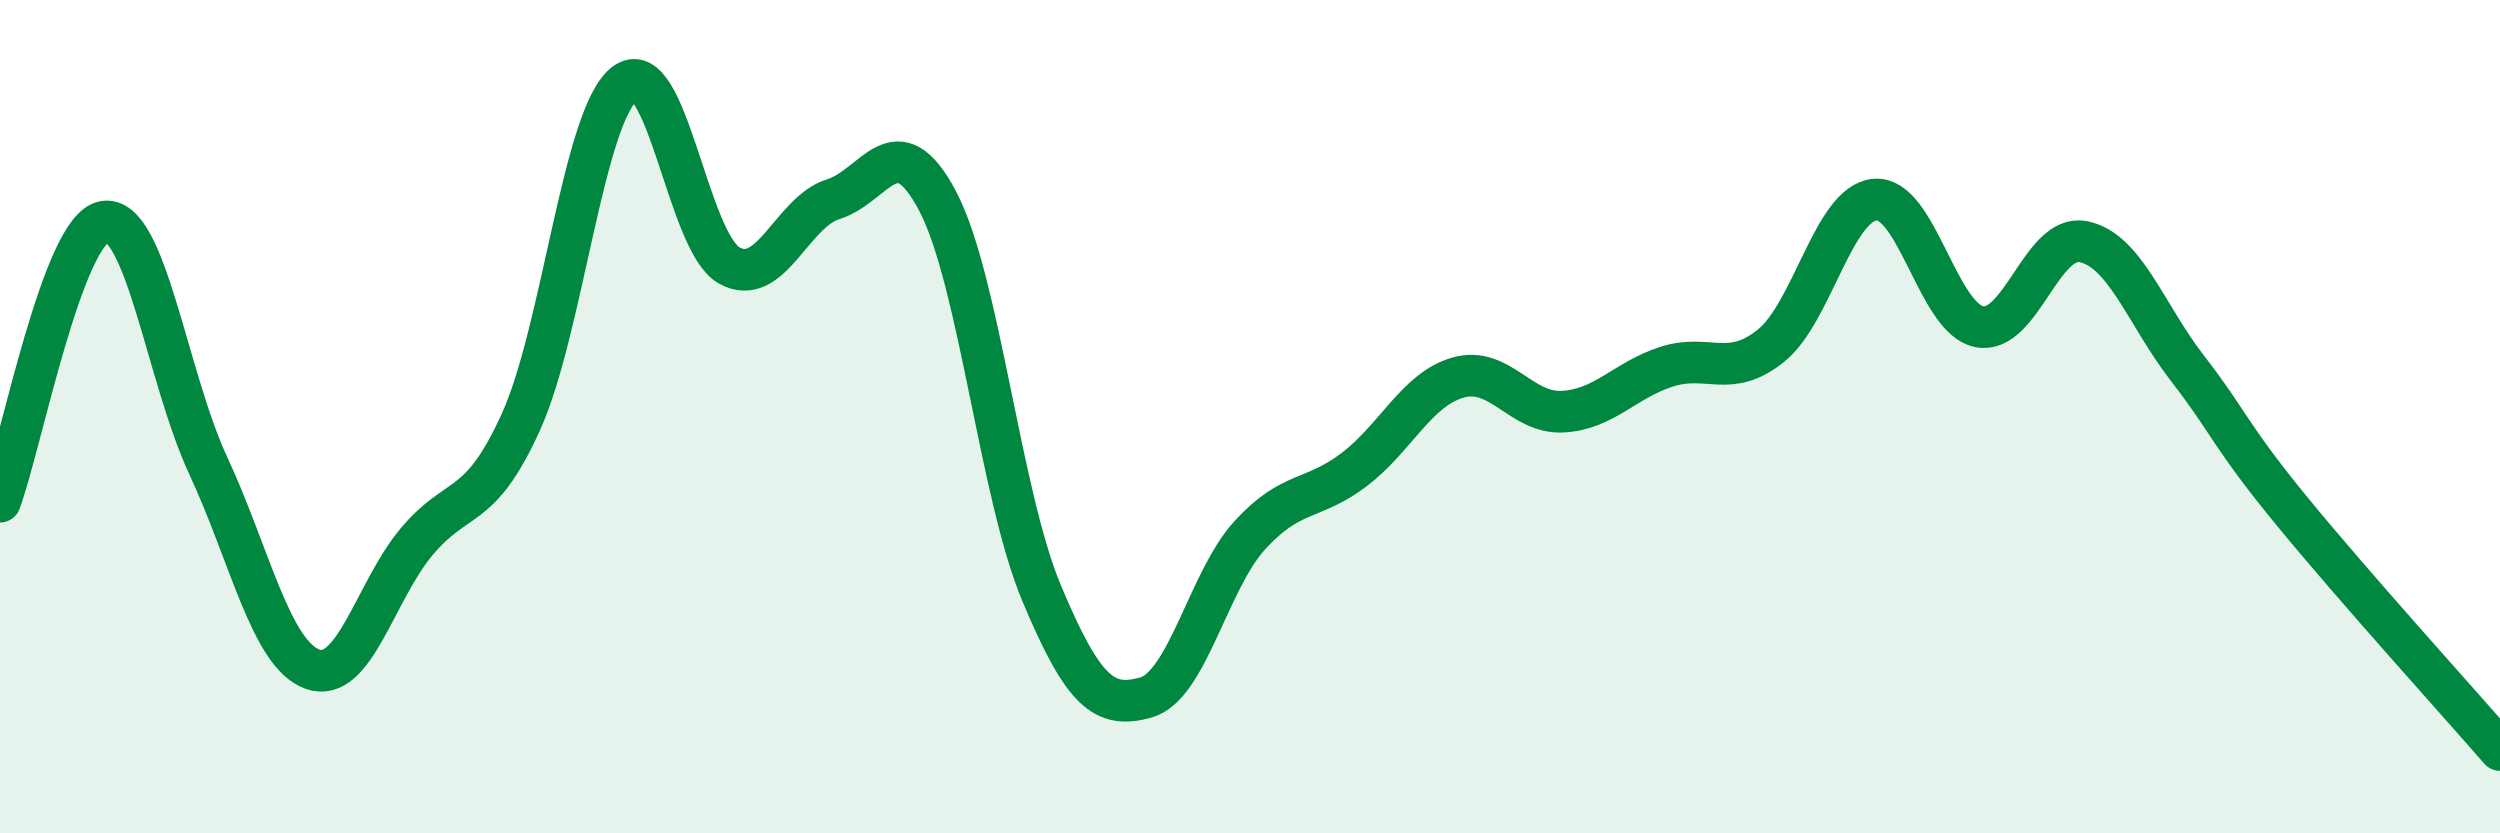
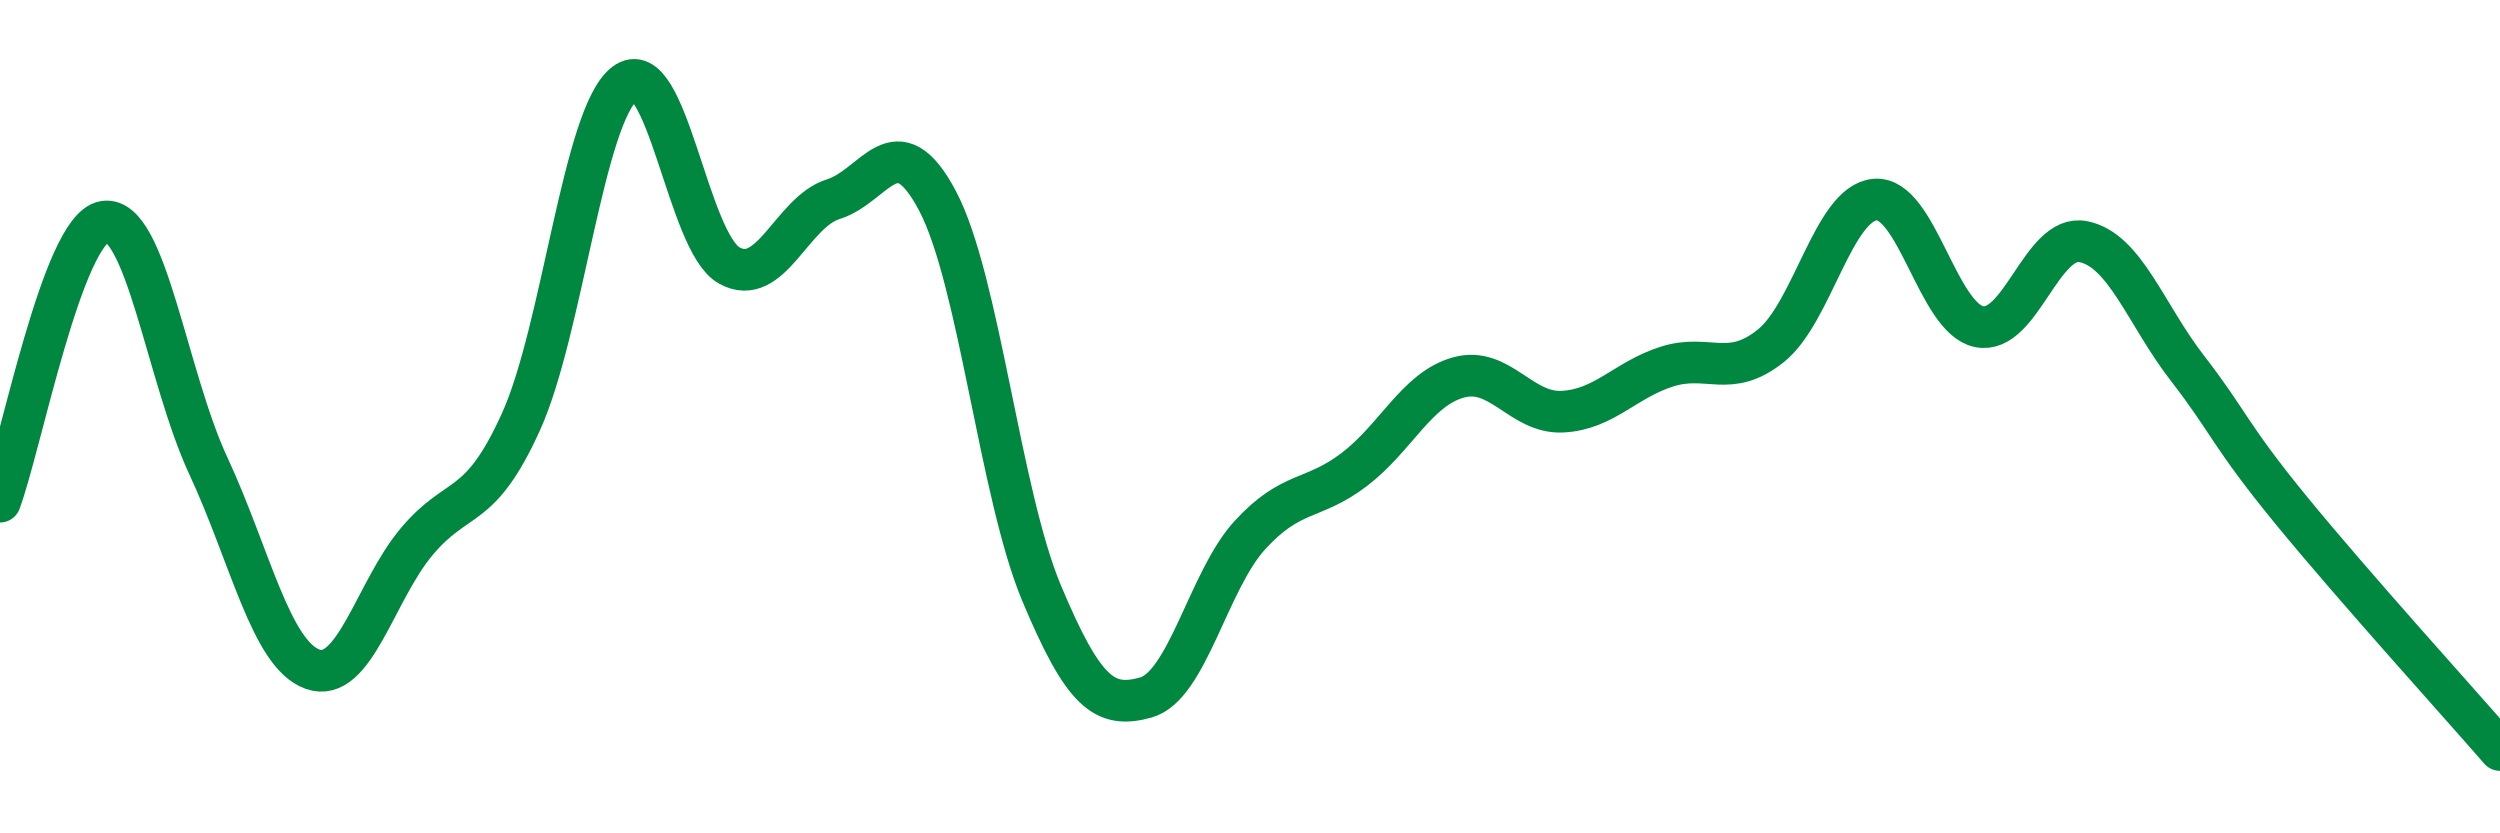
<svg xmlns="http://www.w3.org/2000/svg" width="60" height="20" viewBox="0 0 60 20">
-   <path d="M 0,12.04 C 0.5,10.7 1.5,5.49 2.5,5.32 C 3.5,5.15 4,9.03 5,11.18 C 6,13.33 6.5,15.7 7.5,16.06 C 8.5,16.42 9,14.19 10,13 C 11,11.81 11.5,12.33 12.5,10.13 C 13.5,7.93 14,2.75 15,2 C 16,1.25 16.5,5.81 17.5,6.37 C 18.5,6.93 19,5.09 20,4.78 C 21,4.47 21.5,2.93 22.5,4.82 C 23.5,6.71 24,11.86 25,14.24 C 26,16.62 26.5,17.02 27.5,16.74 C 28.5,16.46 29,13.93 30,12.84 C 31,11.75 31.5,12.03 32.5,11.27 C 33.5,10.51 34,9.34 35,9.06 C 36,8.78 36.5,9.93 37.5,9.88 C 38.5,9.83 39,9.12 40,8.8 C 41,8.48 41.5,9.1 42.5,8.3 C 43.5,7.5 44,4.88 45,4.79 C 46,4.7 46.5,7.64 47.5,7.84 C 48.5,8.04 49,5.6 50,5.8 C 51,6 51.5,7.55 52.5,8.84 C 53.5,10.13 53.5,10.43 55,12.26 C 56.5,14.09 59,16.85 60,18L60 20L0 20Z" fill="#008740" opacity="0.1" stroke-linecap="round" stroke-linejoin="round" />
  <path d="M 0,12.04 C 0.5,10.7 1.5,5.49 2.5,5.32 C 3.5,5.15 4,9.03 5,11.18 C 6,13.33 6.5,15.7 7.5,16.06 C 8.5,16.42 9,14.19 10,13 C 11,11.81 11.5,12.33 12.5,10.13 C 13.5,7.93 14,2.75 15,2 C 16,1.25 16.5,5.81 17.5,6.37 C 18.5,6.93 19,5.09 20,4.78 C 21,4.47 21.5,2.93 22.5,4.82 C 23.5,6.71 24,11.86 25,14.24 C 26,16.62 26.5,17.02 27.5,16.74 C 28.5,16.46 29,13.93 30,12.84 C 31,11.75 31.5,12.03 32.5,11.27 C 33.5,10.51 34,9.34 35,9.06 C 36,8.78 36.5,9.93 37.5,9.88 C 38.5,9.83 39,9.12 40,8.8 C 41,8.48 41.5,9.1 42.5,8.3 C 43.5,7.5 44,4.88 45,4.79 C 46,4.7 46.5,7.64 47.5,7.84 C 48.5,8.04 49,5.6 50,5.8 C 51,6 51.5,7.55 52.5,8.84 C 53.5,10.13 53.5,10.43 55,12.26 C 56.5,14.09 59,16.85 60,18" stroke="#008740" stroke-width="1" fill="none" stroke-linecap="round" stroke-linejoin="round" />
</svg>